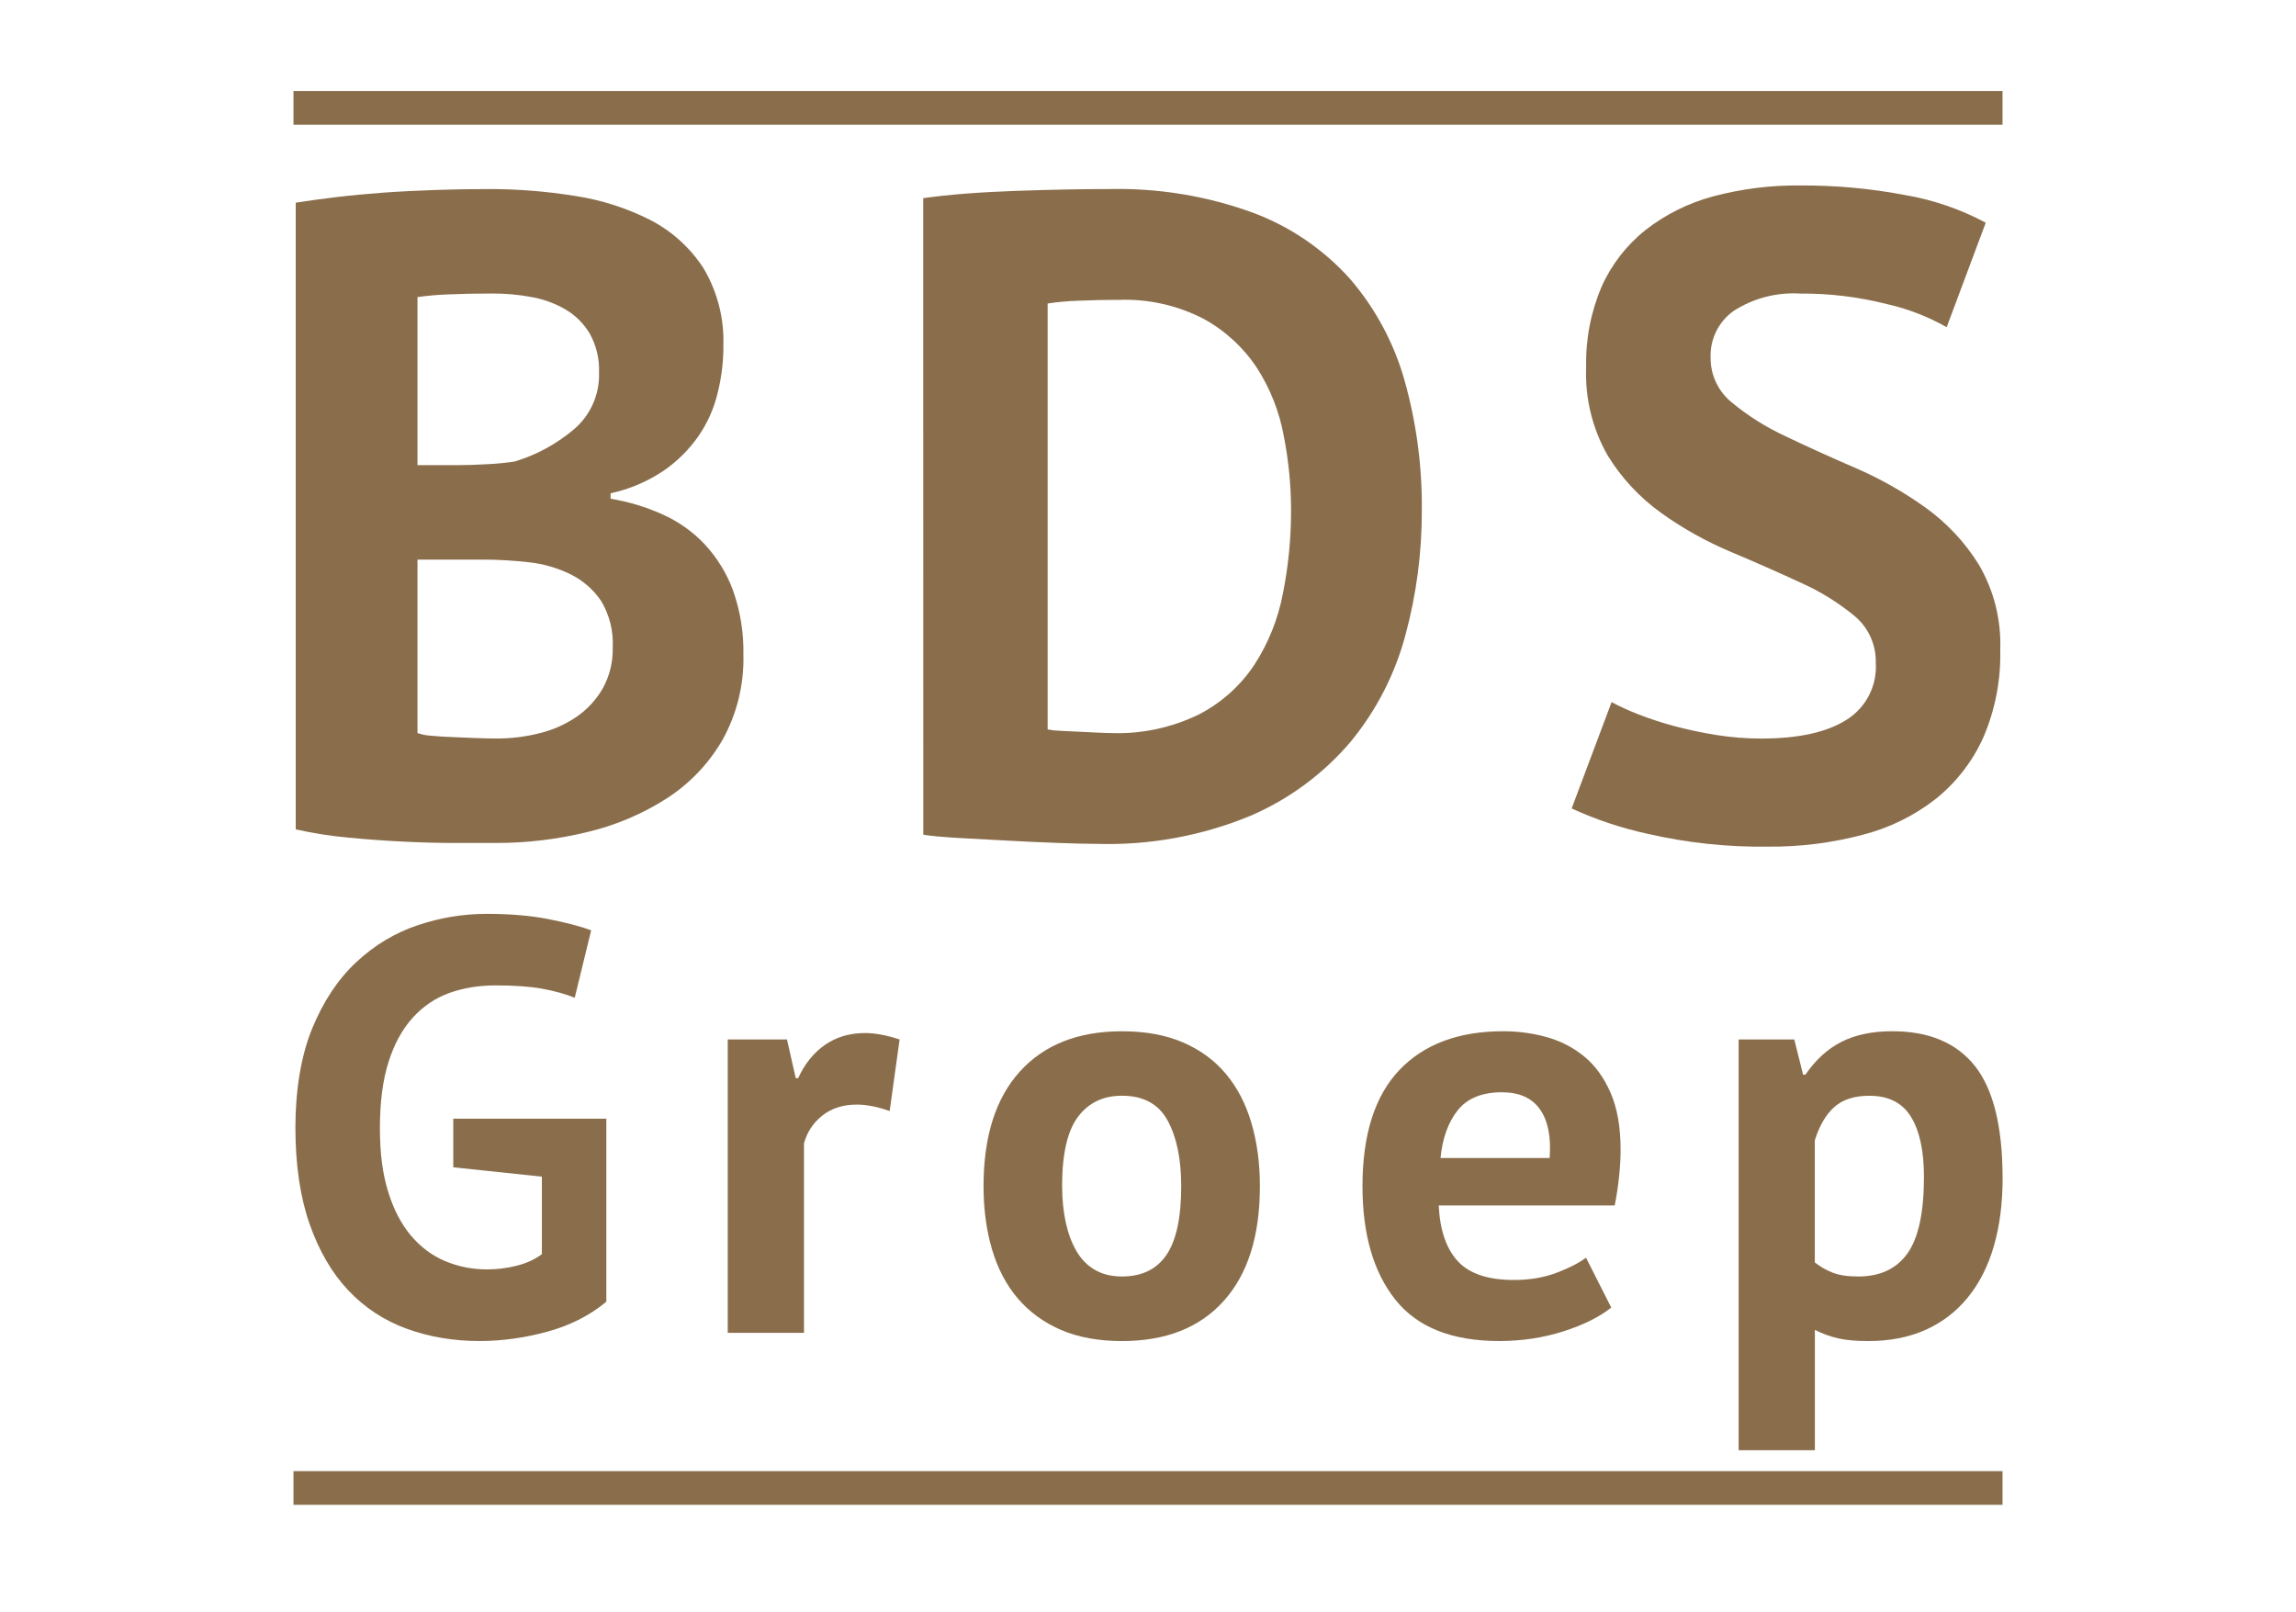
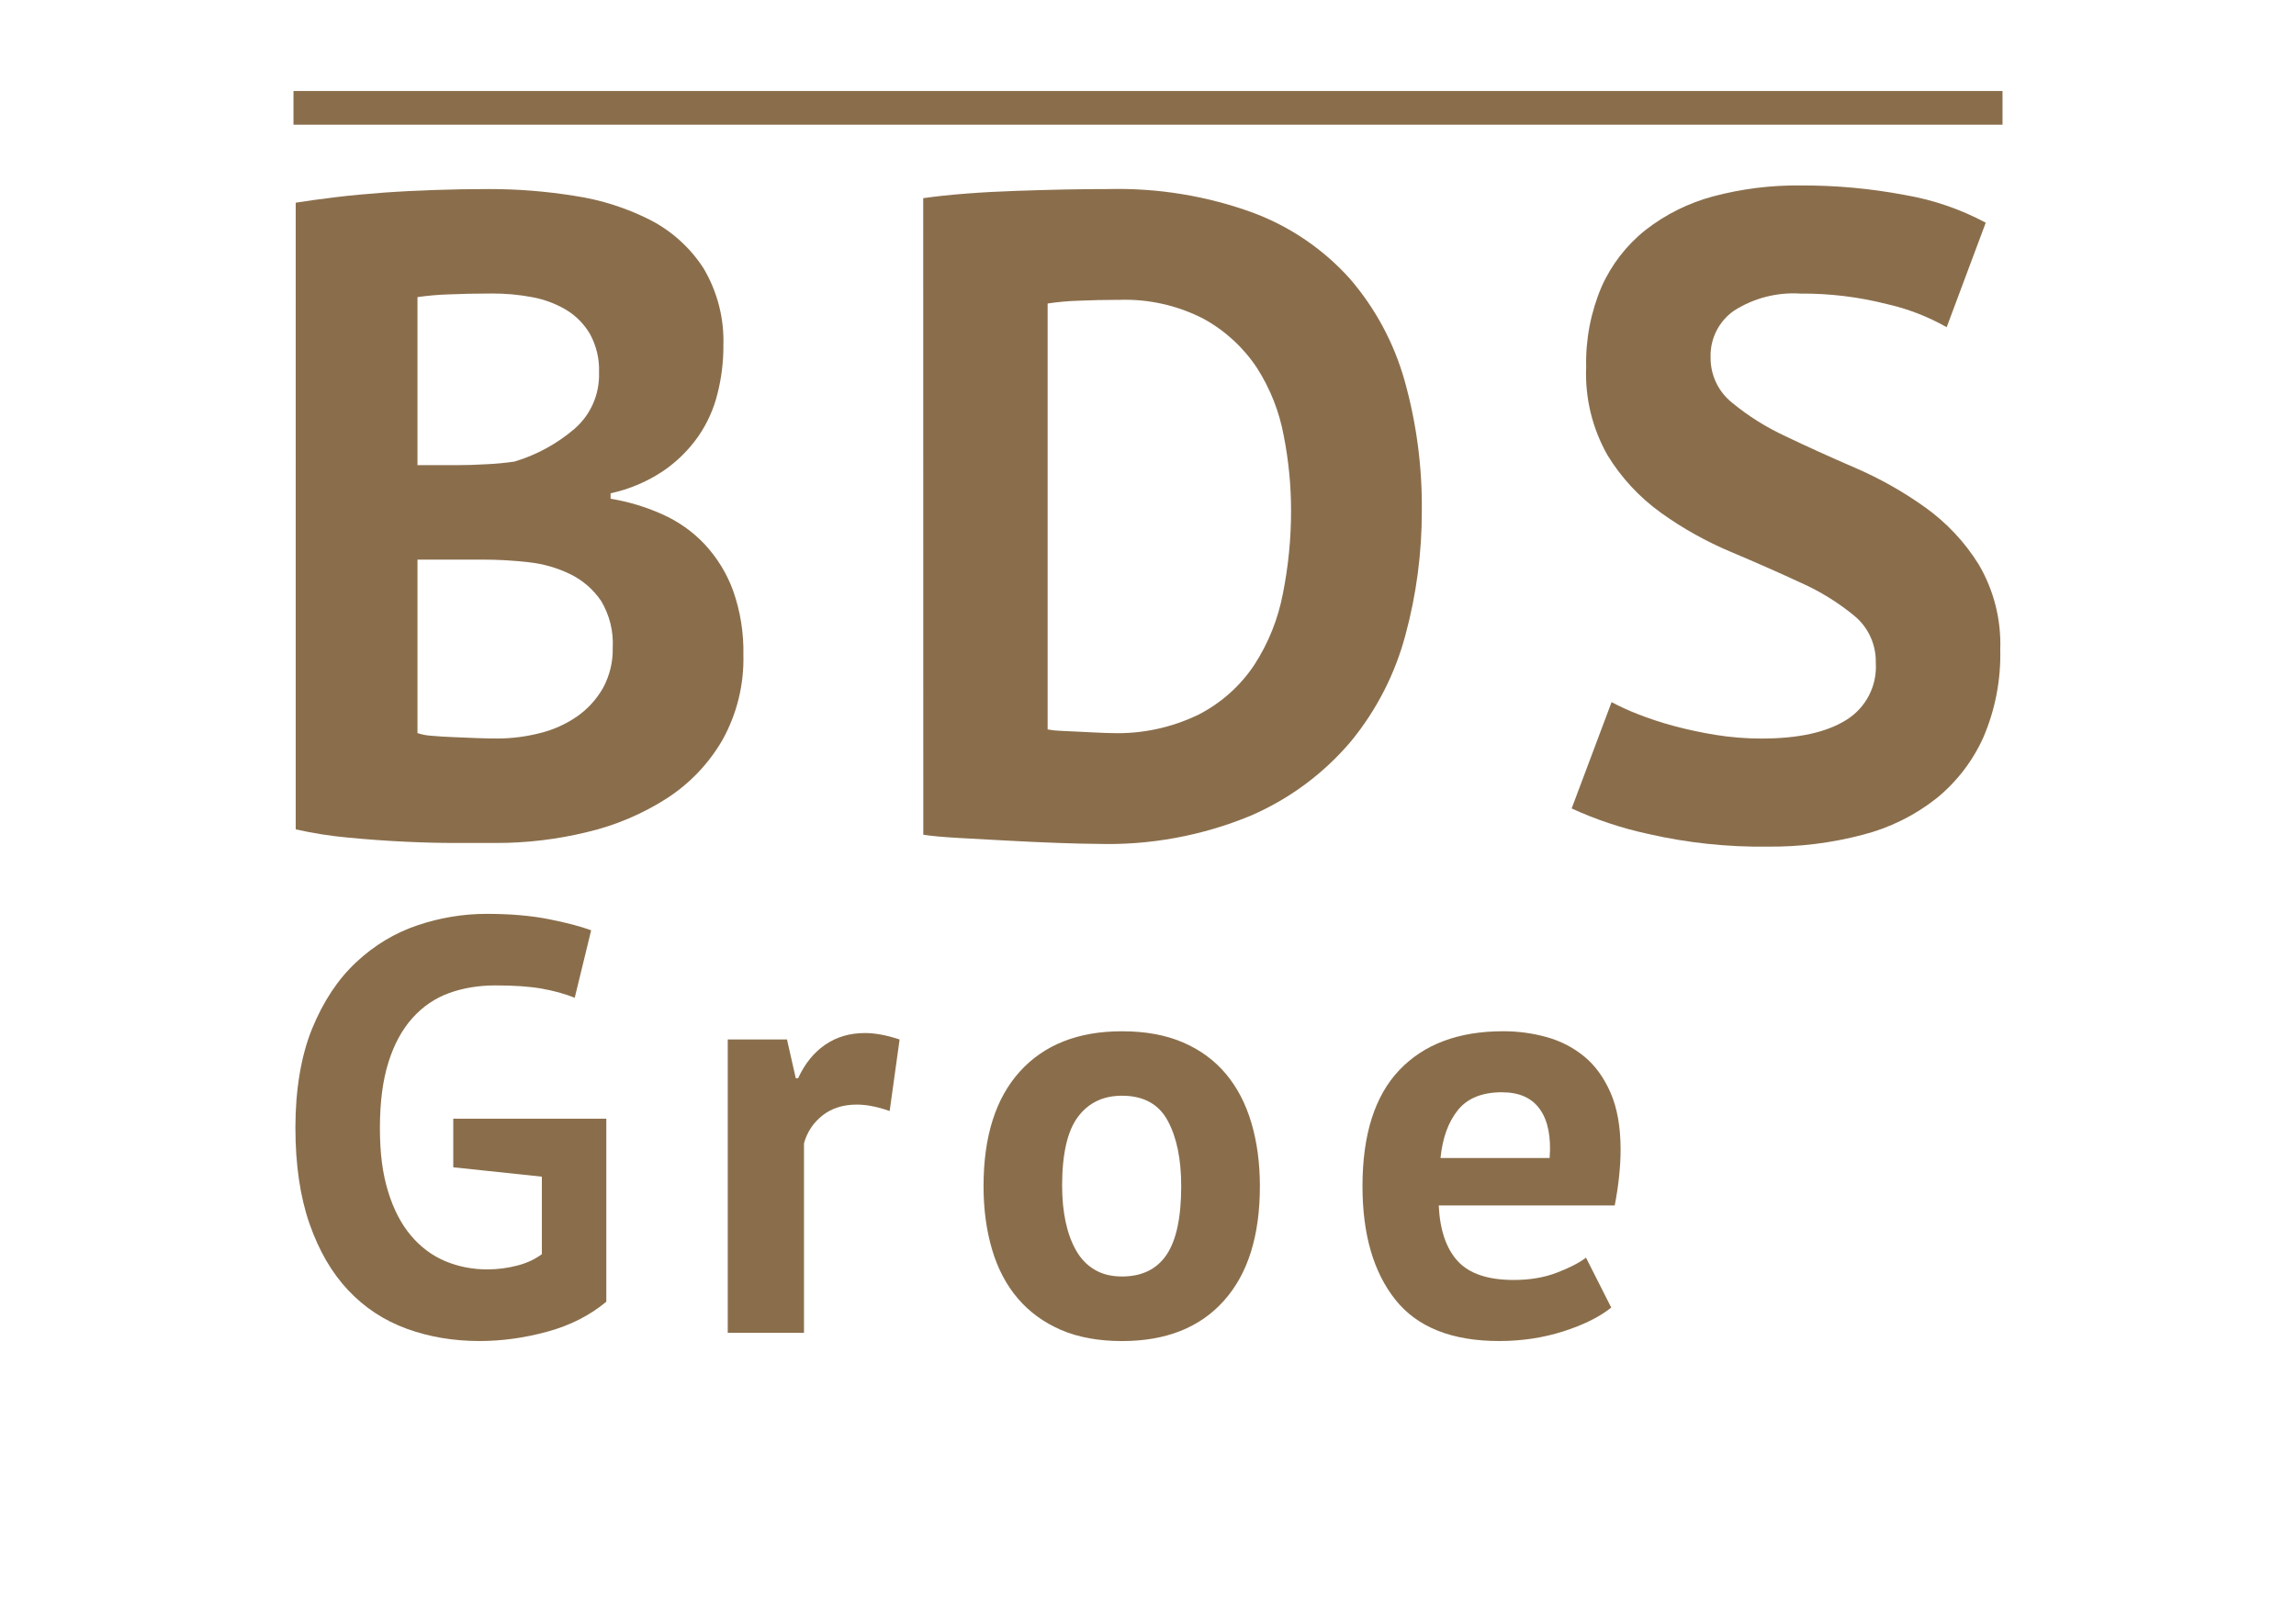
<svg xmlns="http://www.w3.org/2000/svg" id="Laag_1" data-name="Laag 1" viewBox="0 0 595.28 417.88">
  <defs>
    <style>
      .cls-1 {
        fill: #8a6e4b;
      }

      .cls-2 {
        fill: #8a6e4c;
      }
    </style>
  </defs>
  <g>
    <path class="cls-1" d="M117.5,290h39.7v47.45c-4.26,3.55-9.35,6.14-15.28,7.76-5.93,1.62-11.79,2.43-17.57,2.43-6.79,0-13.11-1.07-18.94-3.2-5.83-2.13-10.88-5.45-15.13-9.96-4.26-4.51-7.6-10.27-10.04-17.26-2.43-7-3.65-15.31-3.65-24.95s1.45-18.58,4.34-25.63c2.89-7.05,6.69-12.78,11.41-17.19,4.72-4.41,10.01-7.6,15.9-9.58,5.88-1.98,11.86-2.97,17.95-2.97s11.43.46,16.05,1.37c4.61.91,8.29,1.88,11.03,2.89l-4.26,17.49c-2.54-1.01-5.38-1.8-8.52-2.36-3.14-.56-7.15-.84-12.02-.84-4.36,0-8.36.66-12.02,1.98-3.65,1.32-6.82,3.48-9.51,6.47-2.69,2.99-4.77,6.82-6.23,11.48-1.47,4.66-2.21,10.34-2.21,17.03s.71,11.89,2.13,16.5c1.42,4.62,3.4,8.42,5.93,11.41,2.53,2.99,5.5,5.2,8.9,6.62,3.4,1.42,7.02,2.13,10.88,2.13,2.64,0,5.22-.33,7.76-.99,2.53-.66,4.66-1.65,6.39-2.97v-20.08l-22.97-2.43v-12.62Z" />
    <path class="cls-1" d="M230.66,288.02c-3.14-1.11-5.98-1.67-8.52-1.67-3.55,0-6.52.94-8.9,2.82s-3.98,4.28-4.79,7.22v49.13h-19.77v-76.05h15.36l2.28,10.04h.61c1.72-3.75,4.05-6.64,7-8.67,2.94-2.03,6.39-3.04,10.34-3.04,2.64,0,5.63.56,8.97,1.67l-2.58,18.56Z" />
    <path class="cls-1" d="M255,307.49c0-12.88,3.14-22.79,9.43-29.73,6.29-6.94,15.11-10.42,26.47-10.42,6.08,0,11.35.97,15.82,2.89,4.46,1.93,8.16,4.64,11.1,8.14,2.94,3.5,5.15,7.73,6.62,12.7s2.21,10.44,2.21,16.43c0,12.88-3.12,22.79-9.36,29.73-6.23,6.95-15.03,10.42-26.39,10.42-6.08,0-11.36-.97-15.82-2.89-4.46-1.93-8.19-4.64-11.18-8.14-2.99-3.5-5.22-7.73-6.69-12.7-1.47-4.97-2.21-10.44-2.21-16.43ZM275.38,307.49c0,3.35.3,6.44.91,9.28.61,2.84,1.52,5.32,2.74,7.45,1.22,2.13,2.81,3.78,4.79,4.94,1.98,1.17,4.33,1.75,7.07,1.75,5.17,0,9.02-1.88,11.56-5.63,2.53-3.75,3.8-9.68,3.8-17.8,0-7-1.17-12.65-3.5-16.96-2.33-4.31-6.29-6.47-11.86-6.47-4.87,0-8.67,1.82-11.41,5.48-2.74,3.65-4.11,9.63-4.11,17.95Z" />
    <path class="cls-1" d="M417.74,338.97c-3.04,2.43-7.18,4.49-12.4,6.16-5.22,1.67-10.78,2.51-16.65,2.51-12.27,0-21.24-3.58-26.92-10.72-5.68-7.15-8.52-16.96-8.52-29.43,0-13.38,3.2-23.42,9.58-30.12,6.39-6.69,15.36-10.04,26.92-10.04,3.85,0,7.6.51,11.25,1.52,3.65,1.02,6.89,2.69,9.73,5.02,2.84,2.33,5.12,5.47,6.85,9.43,1.72,3.96,2.59,8.87,2.59,14.75,0,2.13-.13,4.41-.38,6.84-.25,2.43-.63,4.97-1.14,7.6h-45.63c.3,6.39,1.95,11.21,4.94,14.45,2.99,3.25,7.83,4.87,14.53,4.87,4.16,0,7.88-.63,11.18-1.9,3.3-1.27,5.8-2.56,7.53-3.88l6.54,12.93ZM389.45,283.15c-5.17,0-9,1.55-11.48,4.64-2.48,3.1-3.98,7.23-4.49,12.4h28.29c.41-5.47-.43-9.68-2.51-12.62-2.08-2.94-5.35-4.41-9.81-4.41Z" />
-     <path class="cls-1" d="M450.75,269.46h14.45l2.28,9.13h.61c2.64-3.85,5.75-6.69,9.36-8.52,3.6-1.82,7.98-2.74,13.16-2.74,9.53,0,16.68,3.02,21.45,9.05,4.76,6.03,7.15,15.74,7.15,29.13,0,6.49-.76,12.35-2.28,17.57-1.52,5.22-3.78,9.66-6.77,13.31-2.99,3.65-6.64,6.44-10.95,8.37-4.31,1.92-9.25,2.89-14.83,2.89-3.14,0-5.73-.23-7.76-.69s-4.05-1.19-6.08-2.2v31.18h-19.77v-106.47ZM484.66,284.06c-3.85,0-6.87.97-9.05,2.89-2.18,1.93-3.88,4.82-5.09,8.67v31.64c1.42,1.12,2.97,2.01,4.64,2.66,1.67.66,3.88.99,6.62.99,5.68,0,9.94-2,12.78-6.01,2.84-4,4.26-10.62,4.26-19.85,0-6.69-1.12-11.86-3.35-15.51-2.23-3.65-5.83-5.48-10.8-5.48Z" />
  </g>
  <rect class="cls-2" x="76.09" y="23.59" width="443.1" height="8.73" />
  <g>
    <path class="cls-2" d="M128.8,191.45c3.78,0,7.55-.47,11.21-1.41,3.43-.84,6.69-2.3,9.6-4.31,2.75-1.92,5.04-4.43,6.71-7.34,1.75-3.21,2.63-6.83,2.54-10.49.23-4.25-.82-8.47-3.01-12.12-1.99-2.93-4.7-5.3-7.87-6.87-3.41-1.68-7.09-2.75-10.87-3.15-3.98-.46-7.99-.69-12-.69h-16.87v44.97c1.19.4,2.44.64,3.7.7,1.69.16,3.5.27,5.43.34,1.93.09,3.94.17,6.01.25s3.89.11,5.43.11M118.58,120.58c2.2,0,4.74-.07,7.66-.24,2.4-.11,4.79-.34,7.17-.69,5.67-1.7,10.92-4.56,15.43-8.39,4.28-3.65,6.66-9.05,6.47-14.67.14-3.49-.68-6.95-2.35-10.01-1.52-2.59-3.66-4.76-6.24-6.3-2.73-1.6-5.71-2.7-8.82-3.26-3.42-.64-6.89-.95-10.37-.93-4.07,0-7.83.08-11.3.23-2.67.09-5.34.32-7.99.7v43.56h10.35ZM187.56,89.74c0,4.13-.51,8.24-1.52,12.24-.97,4.01-2.68,7.8-5.03,11.19-2.47,3.51-5.56,6.55-9.11,8.96-4.13,2.75-8.74,4.7-13.59,5.75v1.41c4.61.75,9.09,2.1,13.35,4.01,4.15,1.83,7.9,4.47,11.01,7.76,3.23,3.47,5.75,7.55,7.38,12,1.9,5.37,2.81,11.03,2.69,16.72.19,7.69-1.68,15.29-5.41,22.01-3.55,6.15-8.52,11.36-14.49,15.2-6.32,4.04-13.28,6.99-20.59,8.71-7.79,1.9-15.77,2.85-23.79,2.83h-10.25c-4.16,0-8.63-.11-13.4-.34-4.77-.23-9.64-.58-14.61-1.06-4.55-.41-9.07-1.13-13.53-2.13V52.54c2.97-.47,6.39-.94,10.25-1.41,3.84-.47,7.95-.85,12.34-1.18,4.39-.32,8.92-.54,13.54-.7,4.62-.16,9.23-.24,13.79-.24,7.53-.02,15.04.58,22.47,1.78,6.81,1.02,13.4,3.13,19.54,6.24,5.6,2.89,10.35,7.19,13.78,12.48,3.64,6.11,5.44,13.14,5.16,20.24" />
    <path class="cls-2" d="M289.99,77.73c-3.46,0-6.95.08-10.47.23-2.64.08-5.28.32-7.9.72v110.41c1.05.21,2.11.33,3.18.36,1.49.07,3.09.15,4.83.23,1.74.08,3.37.17,4.94.24,1.57.07,2.75.12,3.53.12,7.86.28,15.66-1.38,22.73-4.83,5.8-2.99,10.74-7.4,14.36-12.83,3.65-5.62,6.17-11.9,7.42-18.48,1.42-7.09,2.13-14.31,2.12-21.55,0-6.52-.64-13.02-1.9-19.41-1.15-6.25-3.51-12.21-6.93-17.55-3.5-5.29-8.23-9.65-13.79-12.71-6.82-3.53-14.44-5.24-22.12-4.94M239.37,51.37c3.3-.47,7.03-.87,11.19-1.19,4.16-.32,8.43-.55,12.83-.7,4.38-.15,8.66-.27,12.84-.36,4.17-.08,7.87-.11,11.17-.11,12.76-.31,25.46,1.76,37.45,6.13,9.66,3.6,18.31,9.5,25.19,17.18,6.58,7.65,11.4,16.65,14.13,26.36,3.07,10.96,4.58,22.29,4.46,33.67.03,10.89-1.39,21.74-4.24,32.25-2.68,10.09-7.49,19.48-14.11,27.56-7.06,8.36-15.97,14.96-26.02,19.3-12.64,5.23-26.24,7.72-39.91,7.3-2.51,0-5.84-.09-10.01-.24-4.17-.15-8.47-.34-12.94-.59-4.48-.25-8.76-.48-12.82-.7-4.07-.23-7.16-.51-9.2-.84l-.02-165.02Z" />
    <path class="cls-2" d="M486.33,171.91c.14-4.72-1.9-9.24-5.53-12.25-4.22-3.47-8.89-6.36-13.88-8.58-5.59-2.59-11.63-5.26-18.13-8-6.4-2.69-12.49-6.08-18.13-10.13-5.58-4-10.31-9.09-13.89-14.95-3.94-6.95-5.86-14.86-5.53-22.84-.17-7.15,1.2-14.25,4-20.83,2.56-5.75,6.48-10.8,11.41-14.72,5.2-4.05,11.17-7.01,17.54-8.71,7.37-1.96,14.98-2.91,22.61-2.82,9.08-.05,18.15.78,27.08,2.47,7.33,1.25,14.4,3.67,20.96,7.18l-10.13,27.09c-4.85-2.75-10.09-4.78-15.53-6-7.31-1.85-14.83-2.77-22.38-2.71-6.09-.39-12.15,1.17-17.29,4.47-3.89,2.74-6.15,7.25-6.01,12.01-.07,4.57,1.97,8.91,5.53,11.77,4.23,3.49,8.9,6.42,13.88,8.72,5.57,2.67,11.62,5.41,18.14,8.23,6.39,2.76,12.46,6.19,18.12,10.24,5.56,3.98,10.28,9.02,13.88,14.83,3.9,6.66,5.83,14.3,5.55,22.01.2,7.8-1.29,15.55-4.36,22.72-2.77,6.19-6.97,11.64-12.24,15.9-5.63,4.43-12.13,7.63-19.07,9.4-8.03,2.12-16.3,3.15-24.61,3.07-10.45.14-20.88-.97-31.07-3.31-6.81-1.47-13.44-3.68-19.77-6.59l10.35-27.56c2.18,1.15,4.41,2.17,6.71,3.07,3.04,1.19,6.15,2.22,9.3,3.07,3.61.97,7.26,1.75,10.95,2.35,3.93.63,7.9.95,11.88.95,9.57,0,16.91-1.61,22.02-4.83,5.06-3.13,7.99-8.78,7.65-14.72" />
  </g>
-   <rect class="cls-2" x="76.09" y="381.37" width="443.1" height="8.73" />
</svg>